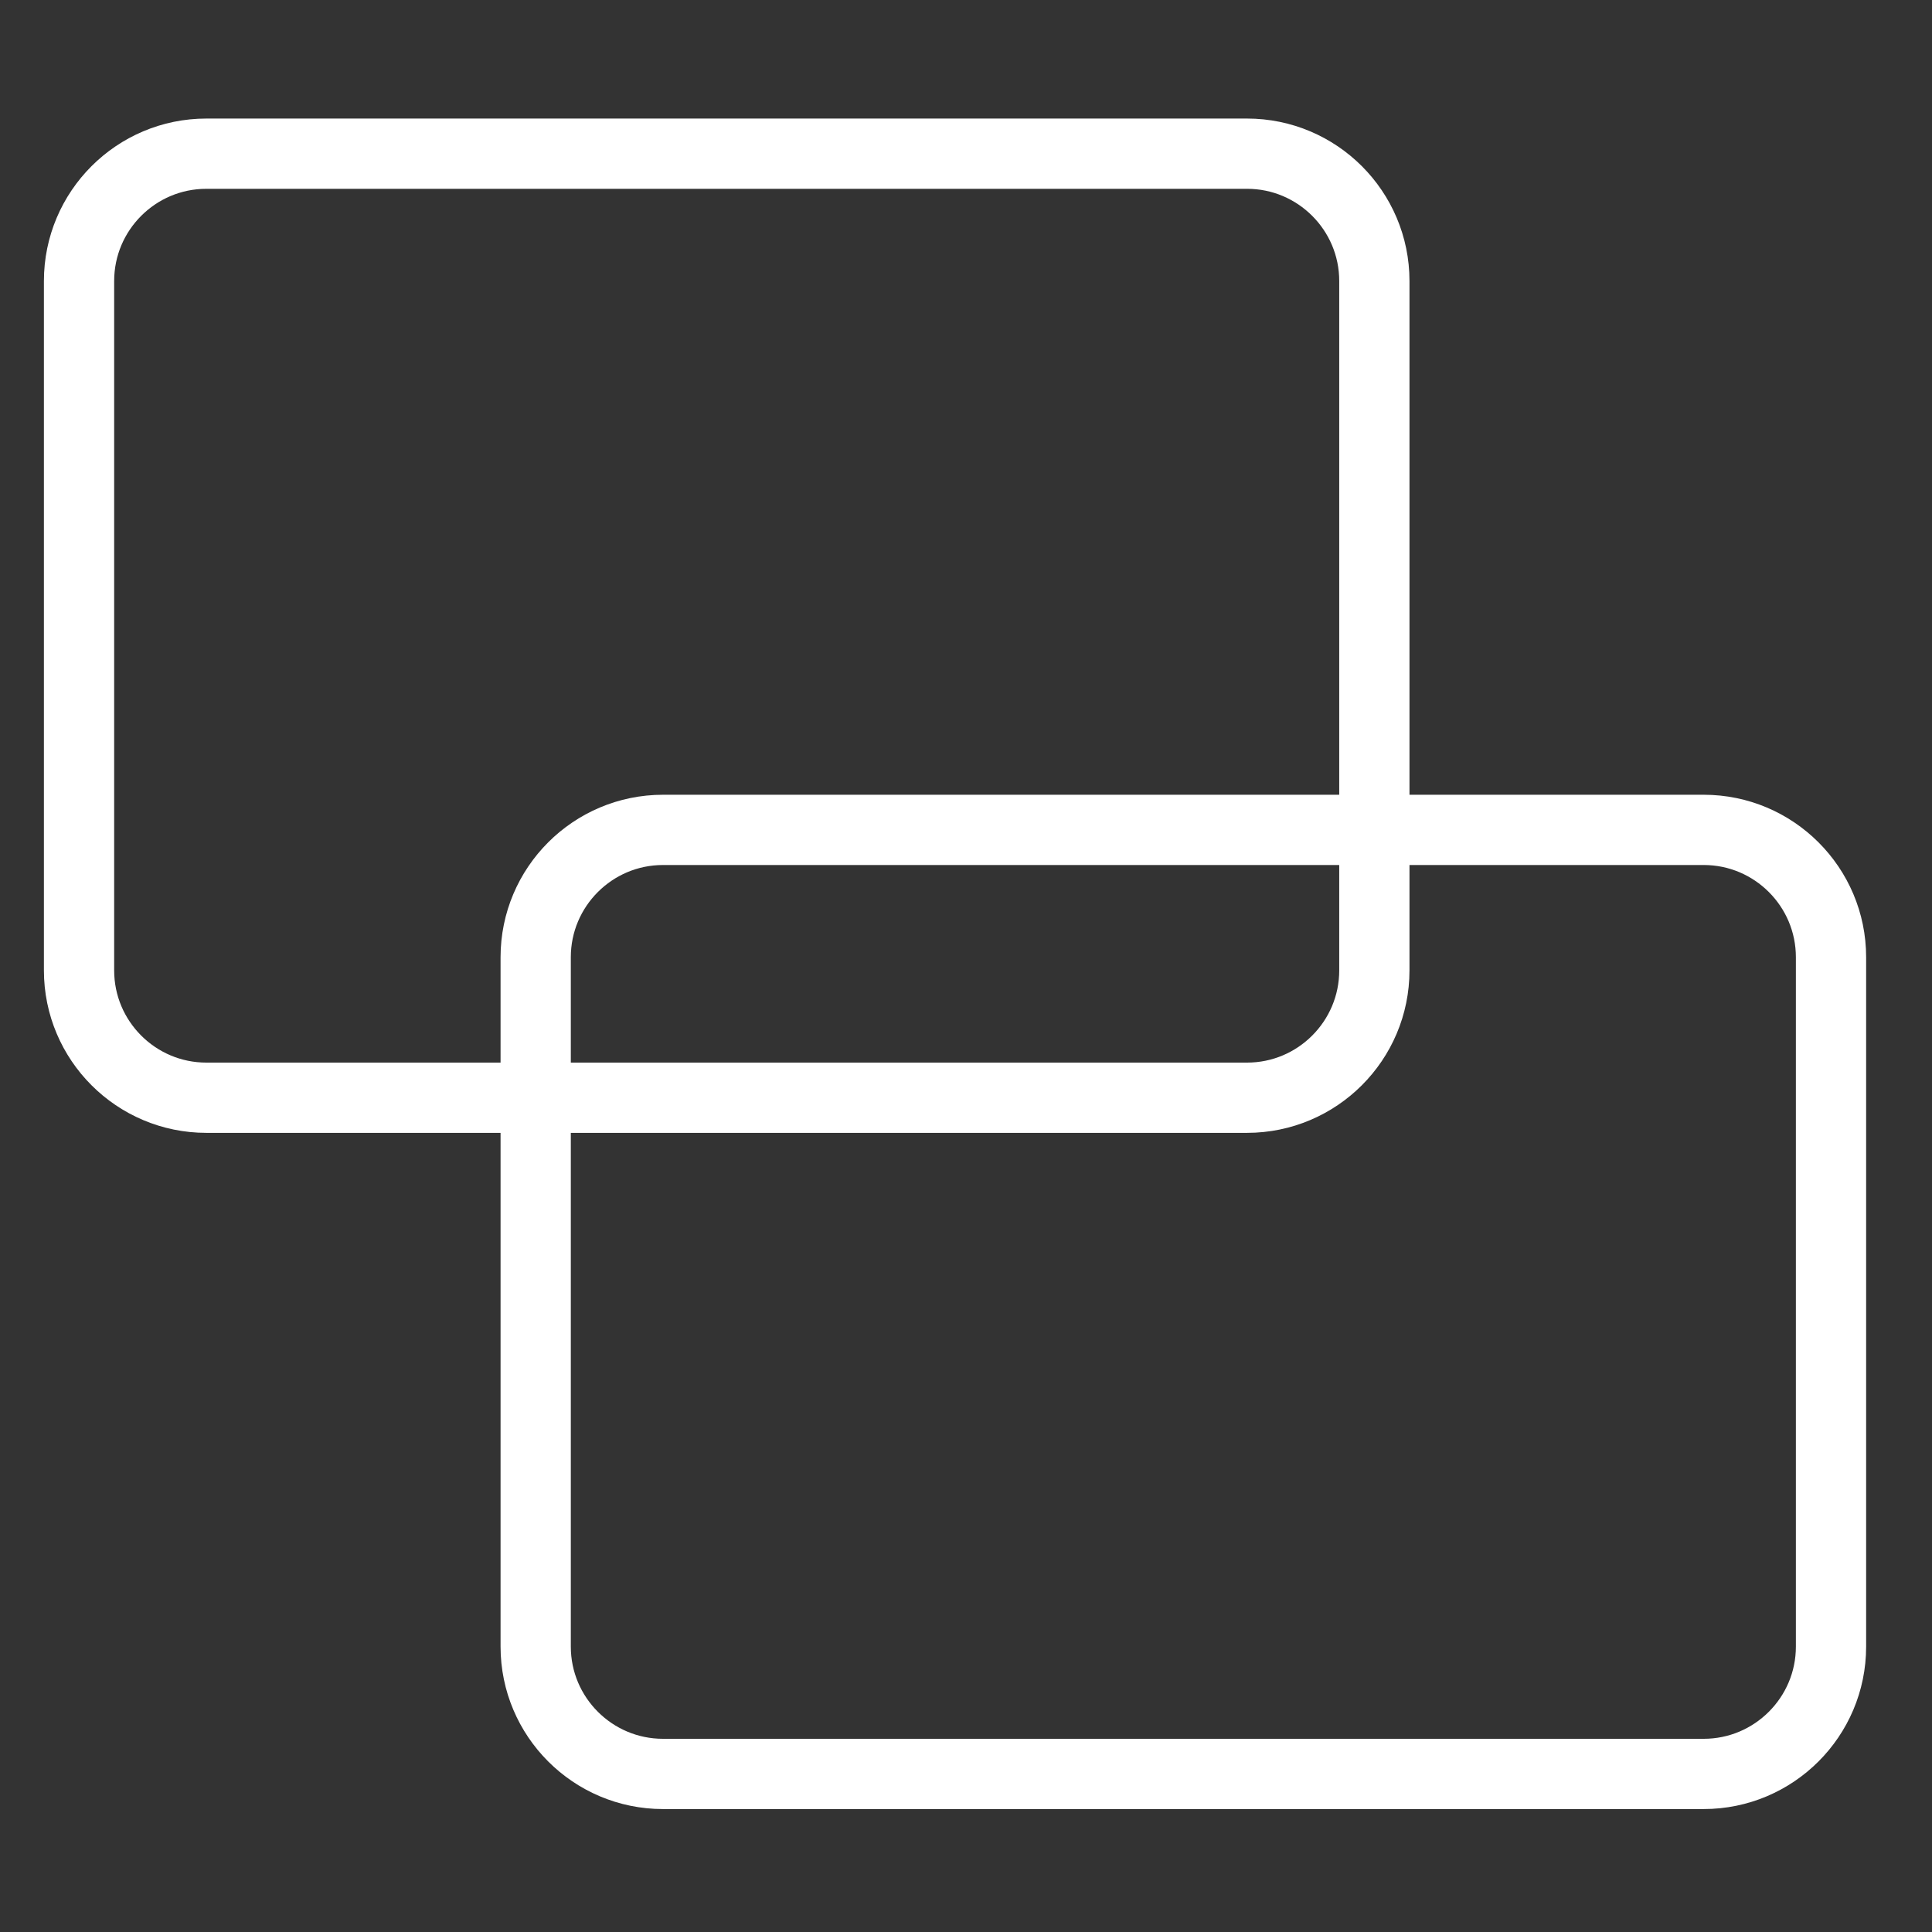
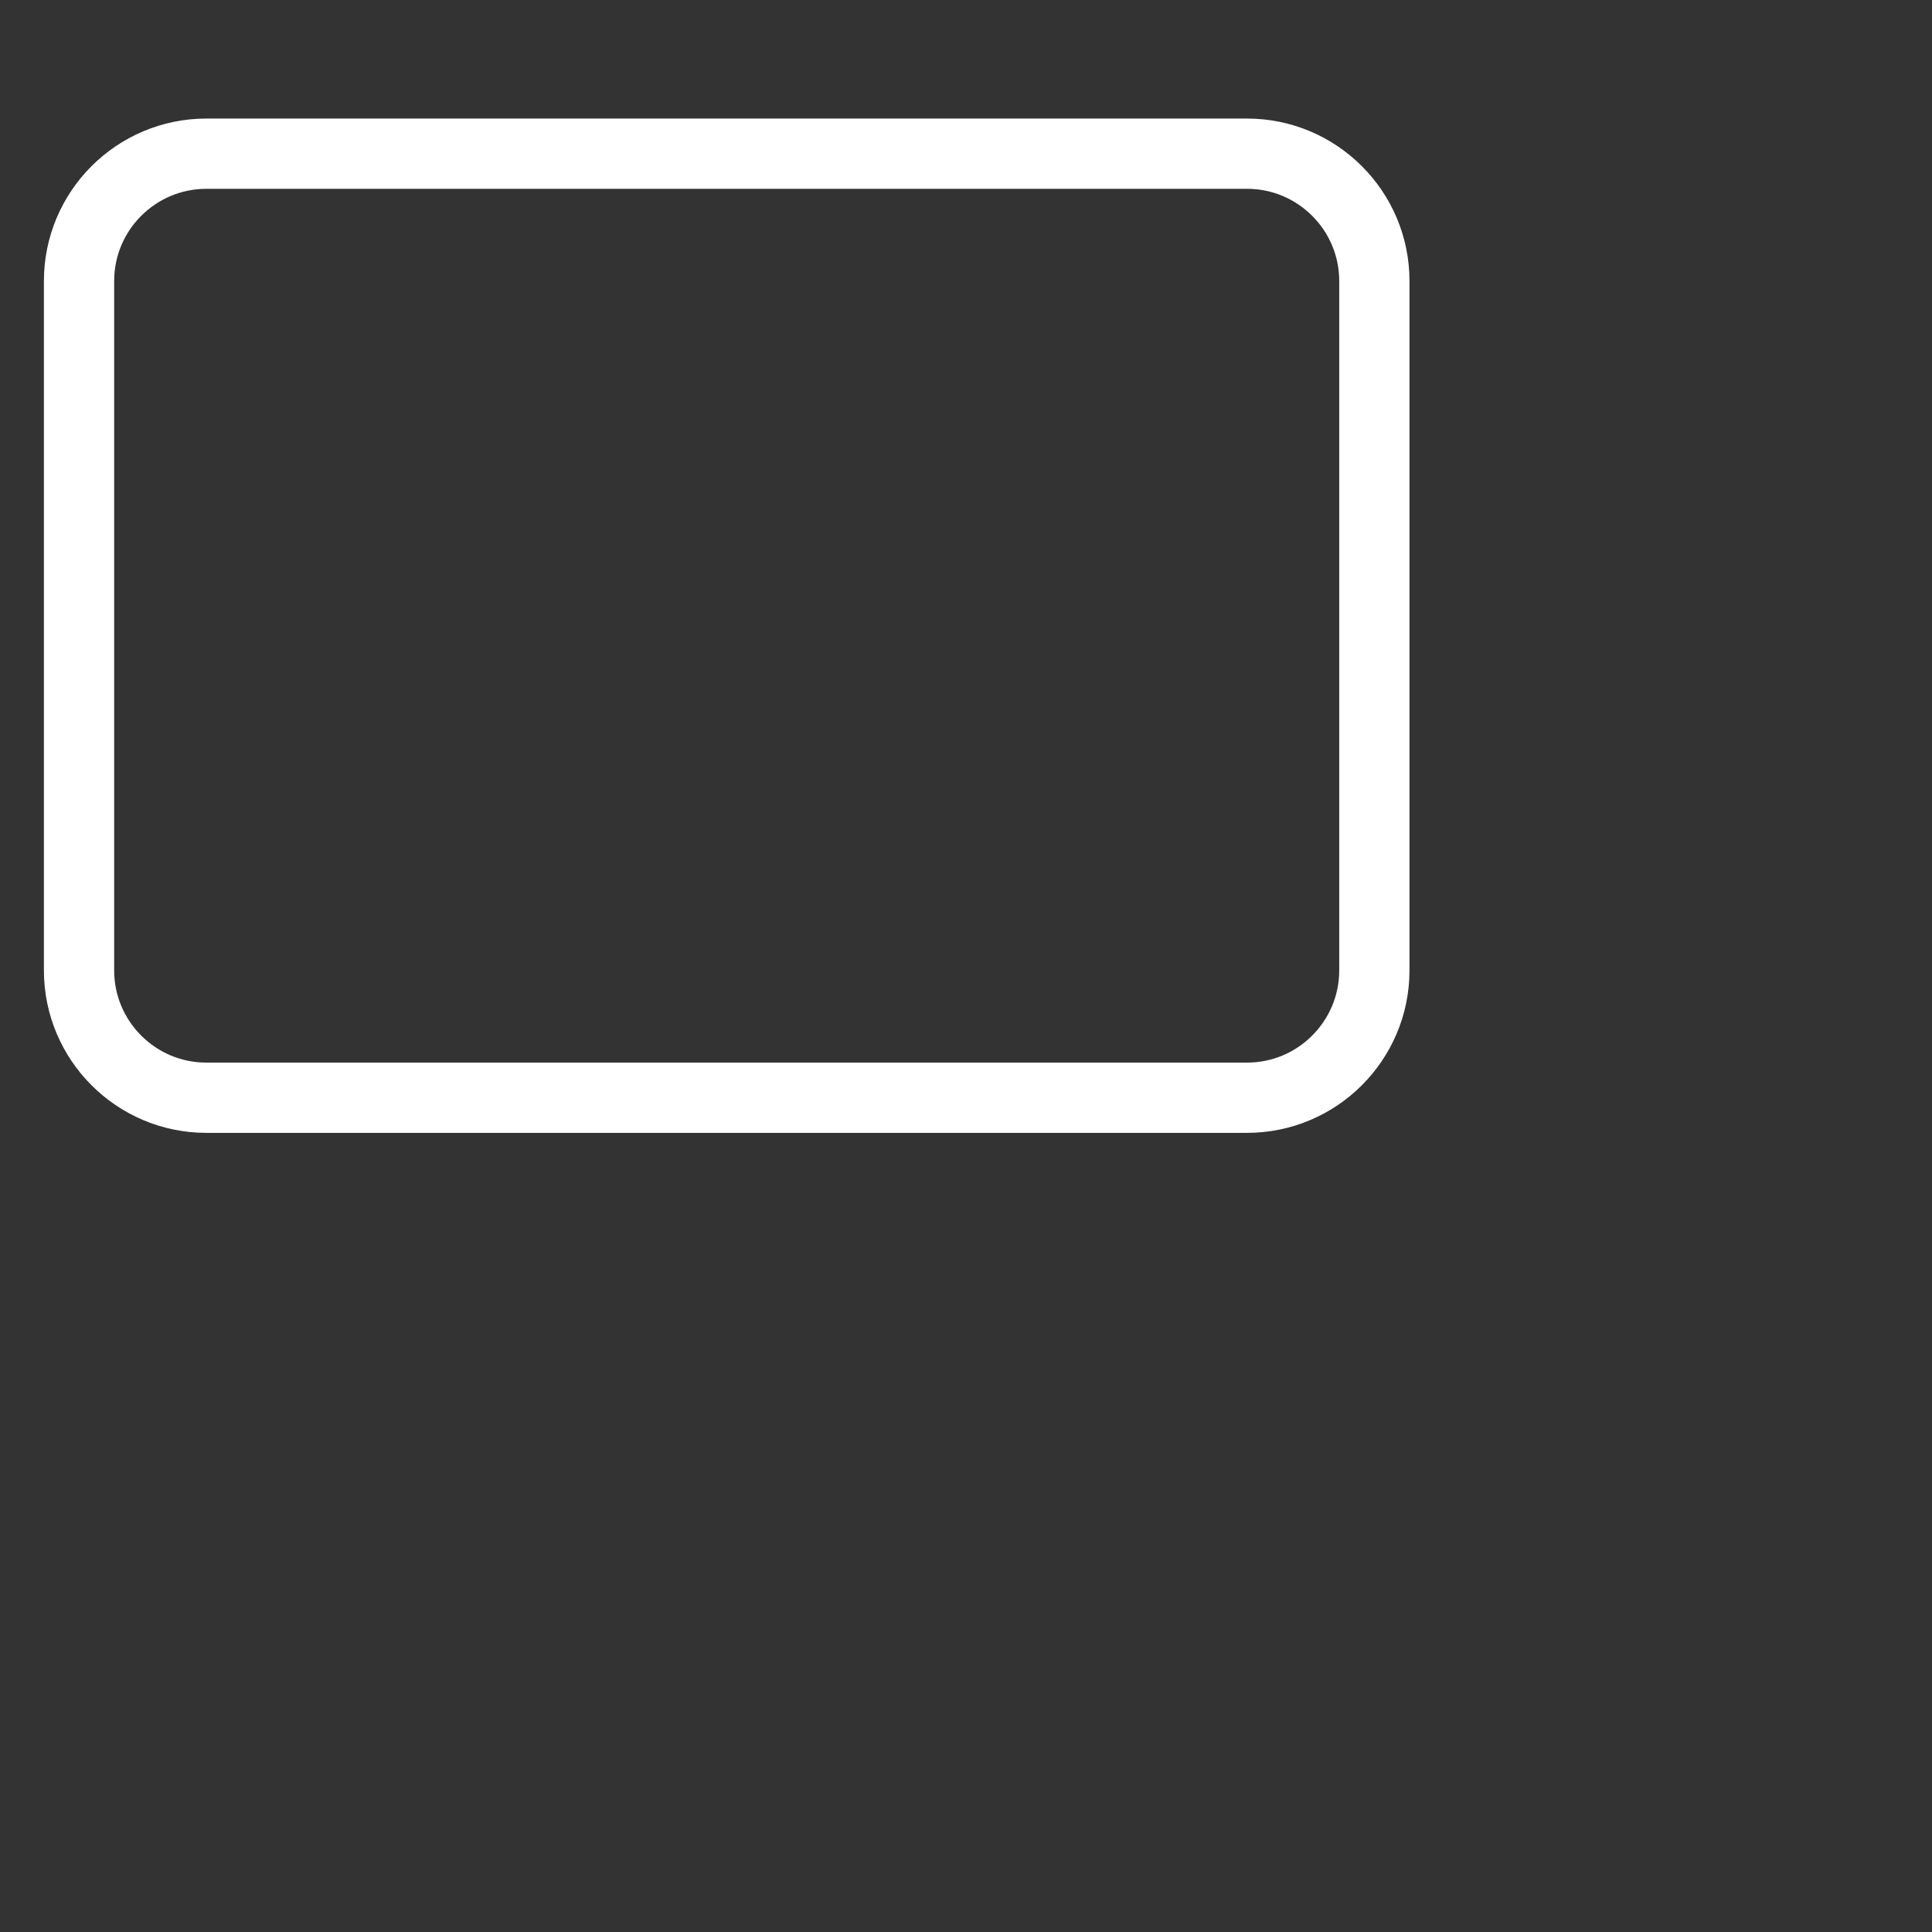
<svg xmlns="http://www.w3.org/2000/svg" id="Layer_1" data-name="Layer 1" version="1.1" viewBox="0 0 44 44">
  <rect x="0" y="0" width="44" height="44" fill="#333333" stroke="none" />
  <defs>
    <style>
      .cls-1 {
        fill: none;
        stroke: #fff;
        stroke-linecap: round;
        stroke-linejoin: round;
        stroke-width: 1.6px;
      }
    </style>
  </defs>
-   <path class="cls-1" d="M31.3,7.6v-1.2c0-1.6-1.3-2.9-2.9-2.9H4.7c-1.6,0-2.9,1.3-2.9,2.9v15.7c0,1.6,1.3,2.9,2.9,2.9h23.7c1.6,0,2.9-1.3,2.9-2.9v-2s0-12.5,0-12.5Z" />
-   <path class="cls-1" d="M41.7,23v-1.2c0-1.6-1.3-2.9-2.9-2.9H15.1c-1.6,0-2.9,1.3-2.9,2.9v15.7c0,1.6,1.3,2.9,2.9,2.9h23.7c1.6,0,2.9-1.3,2.9-2.9v-2s0-12.5,0-12.5Z" />
+   <path class="cls-1" d="M31.3,7.6v-1.2c0-1.6-1.3-2.9-2.9-2.9H4.7c-1.6,0-2.9,1.3-2.9,2.9v15.7c0,1.6,1.3,2.9,2.9,2.9h23.7c1.6,0,2.9-1.3,2.9-2.9v-2s0-12.5,0-12.5" />
</svg>